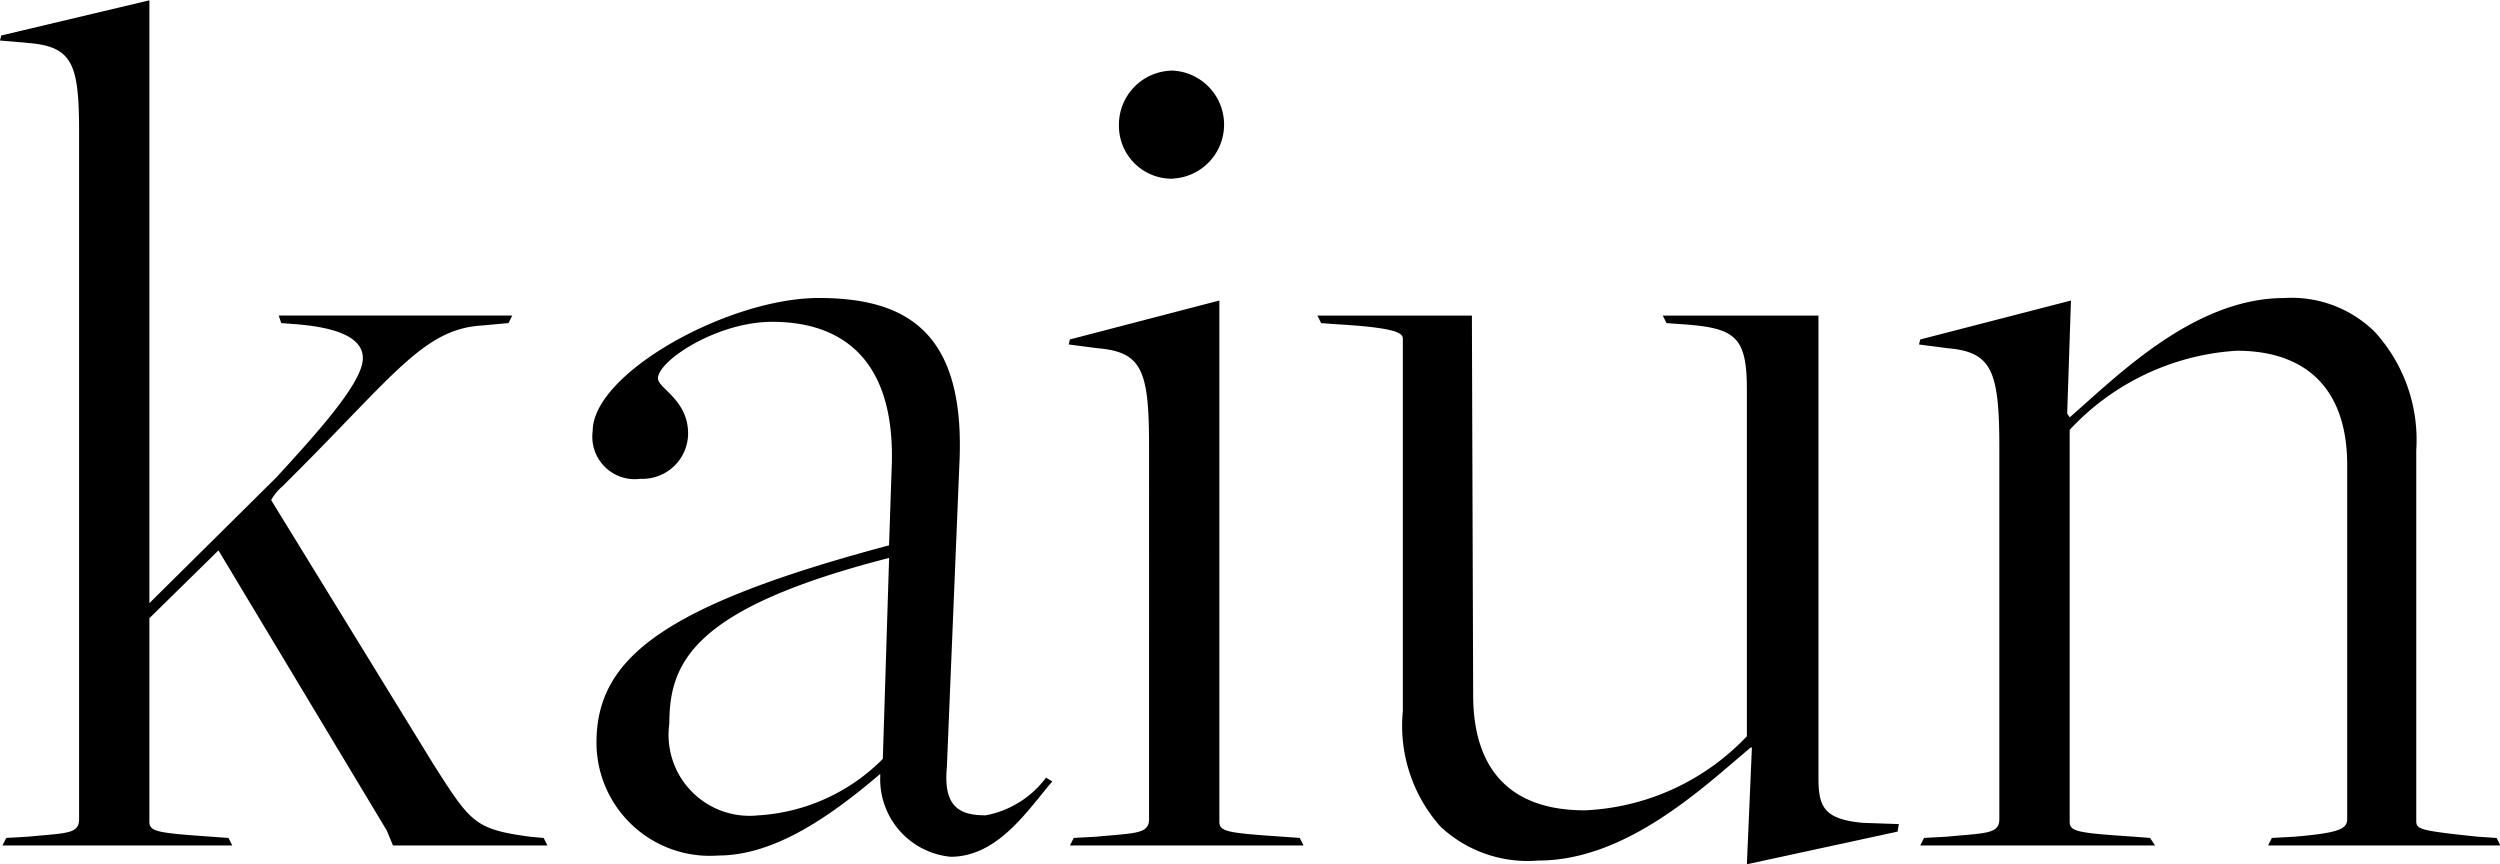
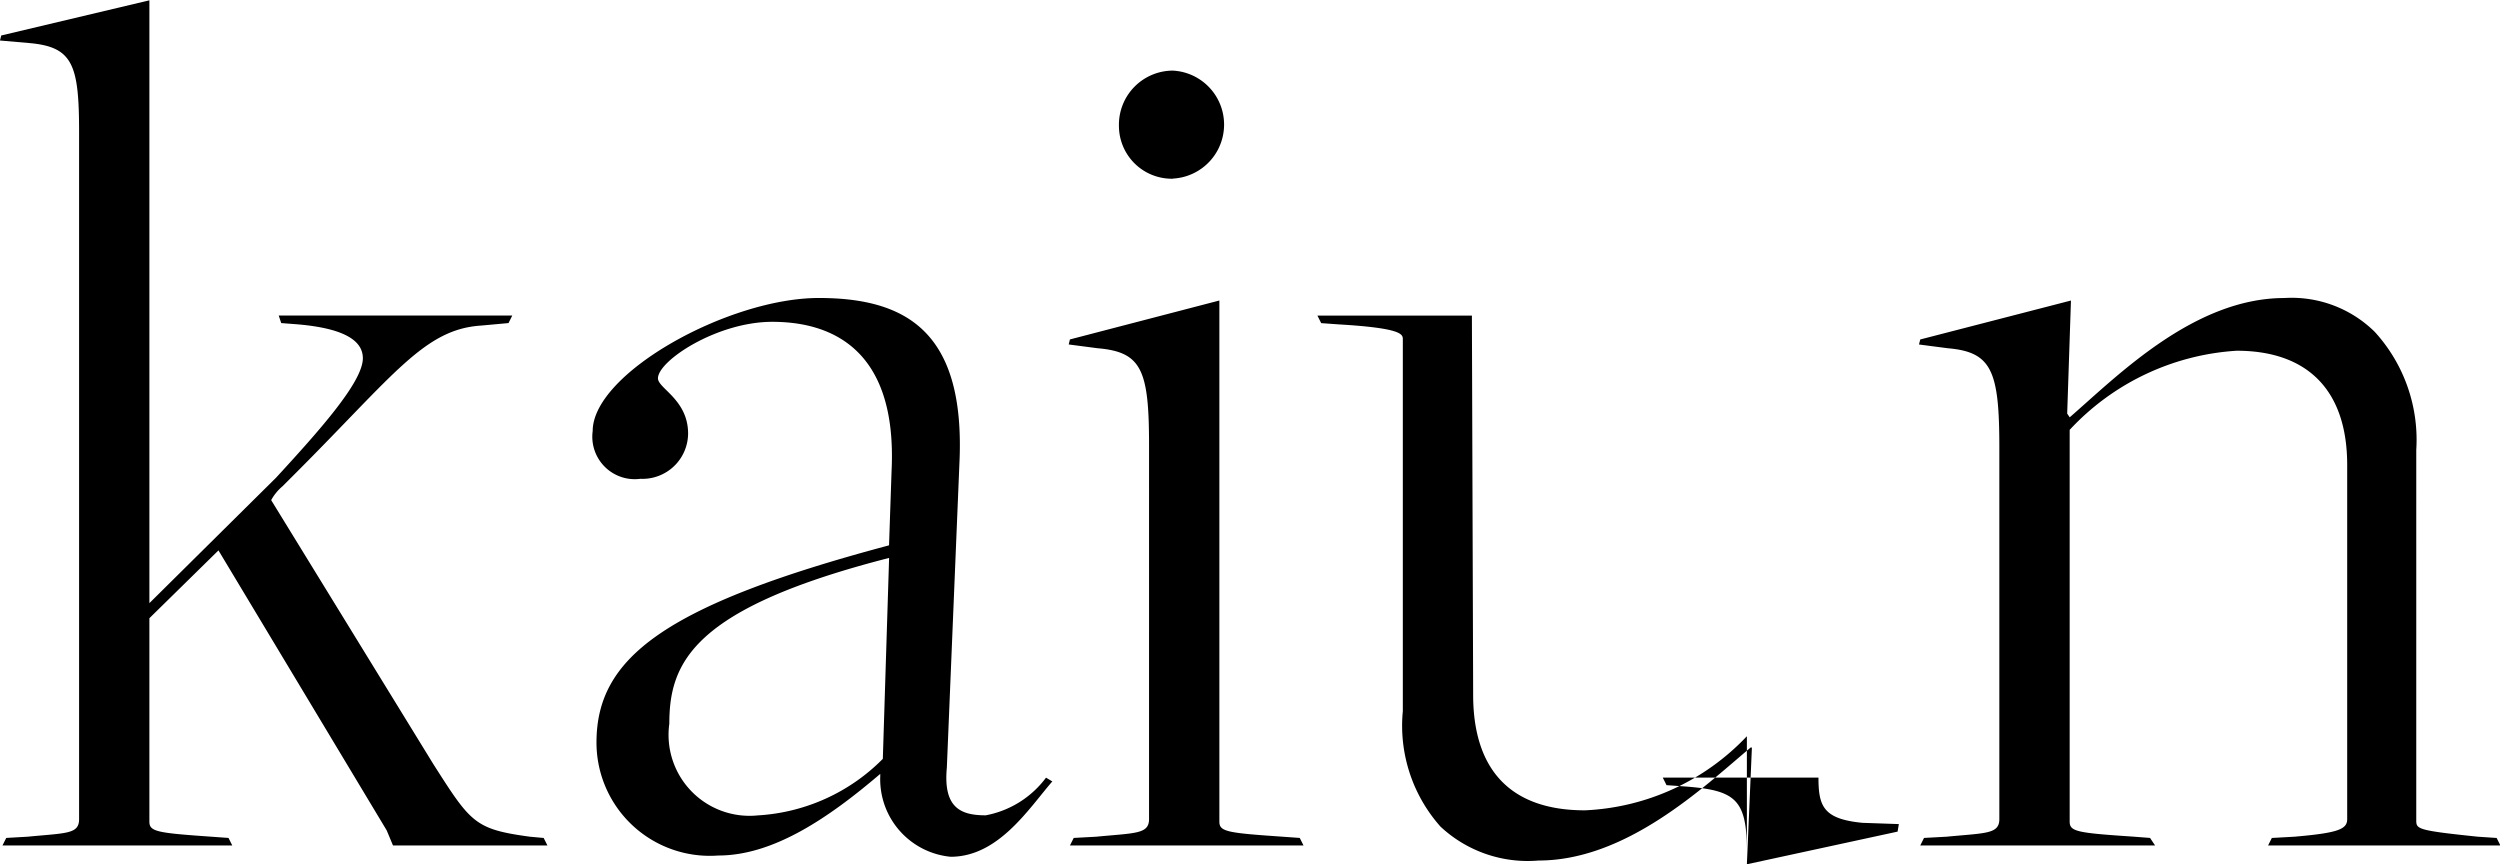
<svg xmlns="http://www.w3.org/2000/svg" width="79.625" height="27.531" viewBox="0 0 79.625 27.531">
  <defs>
    <style>
      .cls-1 {
        fill-rule: evenodd;
      }
    </style>
  </defs>
-   <path id="sec0ttlen.svg" class="cls-1" d="M651.949,55.657l-0.12.24h7.319l-0.12-.24-0.56-.04c-1.72-.12-1.96-0.16-1.96-0.48V48.659l2.2-2.16,5.359,8.919,0.2,0.48h4.919l-0.12-.24-0.44-.04c-1.76-.24-1.88-0.44-3.079-2.32l-5.16-8.4a1.54,1.54,0,0,1,.36-0.44l0.4-.4c3.16-3.16,4.12-4.6,5.919-4.719l0.88-.08,0.12-.24h-7.439l0.08,0.24,0.52,0.04c1.4,0.12,2.08.48,2.08,1.08,0,0.76-1.4,2.32-2.76,3.8l-4.039,4v-19.2l-4.719,1.12-0.04.16,0.92,0.08c1.4,0.12,1.6.68,1.6,2.84V55.058c0,0.48-.4.44-1.639,0.56Zm23.959-.72a2.579,2.579,0,0,1-2.84-2.919c0-1.96.76-3.679,7-5.279l-0.2,6.4A6.1,6.1,0,0,1,675.908,54.938Zm6.119,1.32c1.519,0,2.479-1.52,3.239-2.4l-0.2-.12a3.107,3.107,0,0,1-1.92,1.2c-0.8,0-1.359-.24-1.239-1.52l0.4-9.678c0.2-4.159-1.64-5.279-4.48-5.279-2.879,0-7.2,2.4-7.2,4.239a1.352,1.352,0,0,0,1.519,1.52,1.453,1.453,0,0,0,1.52-1.44c0-1.08-.96-1.44-0.96-1.76,0-.56,1.88-1.8,3.64-1.8,1.719,0,4,.72,3.8,4.759l-0.08,2.36c-7.2,1.92-9.318,3.6-9.318,6.279a3.609,3.609,0,0,0,3.879,3.6c1.76,0,3.519-1.2,5.159-2.6V53.7A2.48,2.48,0,0,0,682.027,56.257Zm7.081-21.6a1.722,1.722,0,0,0,0-3.439,1.723,1.723,0,0,0-1.72,1.76A1.684,1.684,0,0,0,689.108,34.661Zm-3.16,21-0.12.24h7.439l-0.12-.24-0.56-.04c-1.759-.12-2-0.16-2-0.48V38.54l-4.76,1.24-0.039.16,0.919,0.12c1.4,0.12,1.64.68,1.64,3.079V55.058c0,0.48-.44.44-1.68,0.56Zm21.6-2.88-0.16,3.719,4.8-1.04,0.04-.24-1.16-.04c-1.239-.12-1.4-0.52-1.4-1.44V39.02h-4.959l0.12,0.24,0.559,0.04c1.64,0.12,2,.4,2,2.08V52.418a7.558,7.558,0,0,1-5.159,2.36c-2.36,0-3.559-1.28-3.559-3.679l-0.04-12.078h-4.92l0.12,0.24,0.56,0.04c2.04,0.12,2.04.32,2.04,0.48V51.618a4.837,4.837,0,0,0,1.2,3.679,4.066,4.066,0,0,0,3.119,1.08c2.8,0,5.239-2.32,6.759-3.6h0.04Zm5.482,2.88-0.12.24h7.479l-0.16-.24-0.52-.04c-1.8-.12-2.04-0.16-2.04-0.48V42.66a7.929,7.929,0,0,1,5.319-2.52c2.24,0,3.52,1.24,3.52,3.639V55.058c0,0.32-.28.44-1.68,0.56l-0.72.04-0.12.24h7.4l-0.12-.24-0.6-.04c-1.92-.2-1.96-0.24-1.96-0.52V43.3a5.1,5.1,0,0,0-1.32-3.759,3.768,3.768,0,0,0-2.879-1.08c-2.88,0-5.319,2.48-6.839,3.8l-0.08-.12,0.12-3.6-4.8,1.24-0.04.16,0.92,0.12c1.4,0.12,1.639.72,1.639,3.159V55.058c0,0.48-.44.44-1.679,0.56Z" transform="translate(-651.75 -28.969)" />
+   <path id="sec0ttlen.svg" class="cls-1" d="M651.949,55.657l-0.12.24h7.319l-0.12-.24-0.56-.04c-1.72-.12-1.96-0.16-1.96-0.48V48.659l2.2-2.16,5.359,8.919,0.2,0.48h4.919l-0.12-.24-0.44-.04c-1.76-.24-1.88-0.44-3.079-2.32l-5.16-8.4a1.54,1.54,0,0,1,.36-0.44l0.4-.4c3.16-3.16,4.12-4.6,5.919-4.719l0.88-.08,0.12-.24h-7.439l0.08,0.24,0.52,0.04c1.4,0.12,2.08.48,2.08,1.08,0,0.76-1.4,2.32-2.76,3.8l-4.039,4v-19.2l-4.719,1.12-0.04.16,0.92,0.08c1.4,0.12,1.6.68,1.6,2.84V55.058c0,0.48-.4.44-1.639,0.56Zm23.959-.72a2.579,2.579,0,0,1-2.84-2.919c0-1.96.76-3.679,7-5.279l-0.2,6.4A6.1,6.1,0,0,1,675.908,54.938Zm6.119,1.32c1.519,0,2.479-1.52,3.239-2.4l-0.2-.12a3.107,3.107,0,0,1-1.92,1.2c-0.8,0-1.359-.24-1.239-1.52l0.4-9.678c0.2-4.159-1.64-5.279-4.48-5.279-2.879,0-7.2,2.4-7.2,4.239a1.352,1.352,0,0,0,1.519,1.52,1.453,1.453,0,0,0,1.52-1.44c0-1.08-.96-1.44-0.96-1.76,0-.56,1.88-1.8,3.64-1.8,1.719,0,4,.72,3.8,4.759l-0.08,2.36c-7.2,1.92-9.318,3.6-9.318,6.279a3.609,3.609,0,0,0,3.879,3.6c1.76,0,3.519-1.2,5.159-2.6V53.7A2.48,2.48,0,0,0,682.027,56.257Zm7.081-21.6a1.722,1.722,0,0,0,0-3.439,1.723,1.723,0,0,0-1.72,1.76A1.684,1.684,0,0,0,689.108,34.661Zm-3.16,21-0.12.24h7.439l-0.12-.24-0.56-.04c-1.759-.12-2-0.16-2-0.48V38.54l-4.76,1.24-0.039.16,0.919,0.12c1.4,0.12,1.64.68,1.64,3.079V55.058c0,0.48-.44.44-1.68,0.56Zm21.6-2.88-0.16,3.719,4.8-1.04,0.04-.24-1.16-.04c-1.239-.12-1.4-0.52-1.4-1.44h-4.959l0.12,0.24,0.559,0.04c1.64,0.12,2,.4,2,2.08V52.418a7.558,7.558,0,0,1-5.159,2.36c-2.36,0-3.559-1.28-3.559-3.679l-0.04-12.078h-4.92l0.12,0.24,0.56,0.04c2.04,0.12,2.04.32,2.04,0.48V51.618a4.837,4.837,0,0,0,1.2,3.679,4.066,4.066,0,0,0,3.119,1.08c2.8,0,5.239-2.32,6.759-3.6h0.04Zm5.482,2.88-0.12.24h7.479l-0.16-.24-0.52-.04c-1.8-.12-2.04-0.16-2.04-0.48V42.66a7.929,7.929,0,0,1,5.319-2.52c2.24,0,3.52,1.24,3.52,3.639V55.058c0,0.32-.28.44-1.68,0.56l-0.72.04-0.12.24h7.4l-0.12-.24-0.6-.04c-1.92-.2-1.96-0.24-1.96-0.52V43.3a5.1,5.1,0,0,0-1.32-3.759,3.768,3.768,0,0,0-2.879-1.08c-2.88,0-5.319,2.48-6.839,3.8l-0.08-.12,0.12-3.6-4.8,1.24-0.04.16,0.92,0.12c1.4,0.12,1.639.72,1.639,3.159V55.058c0,0.48-.44.44-1.679,0.56Z" transform="translate(-651.75 -28.969)" />
</svg>